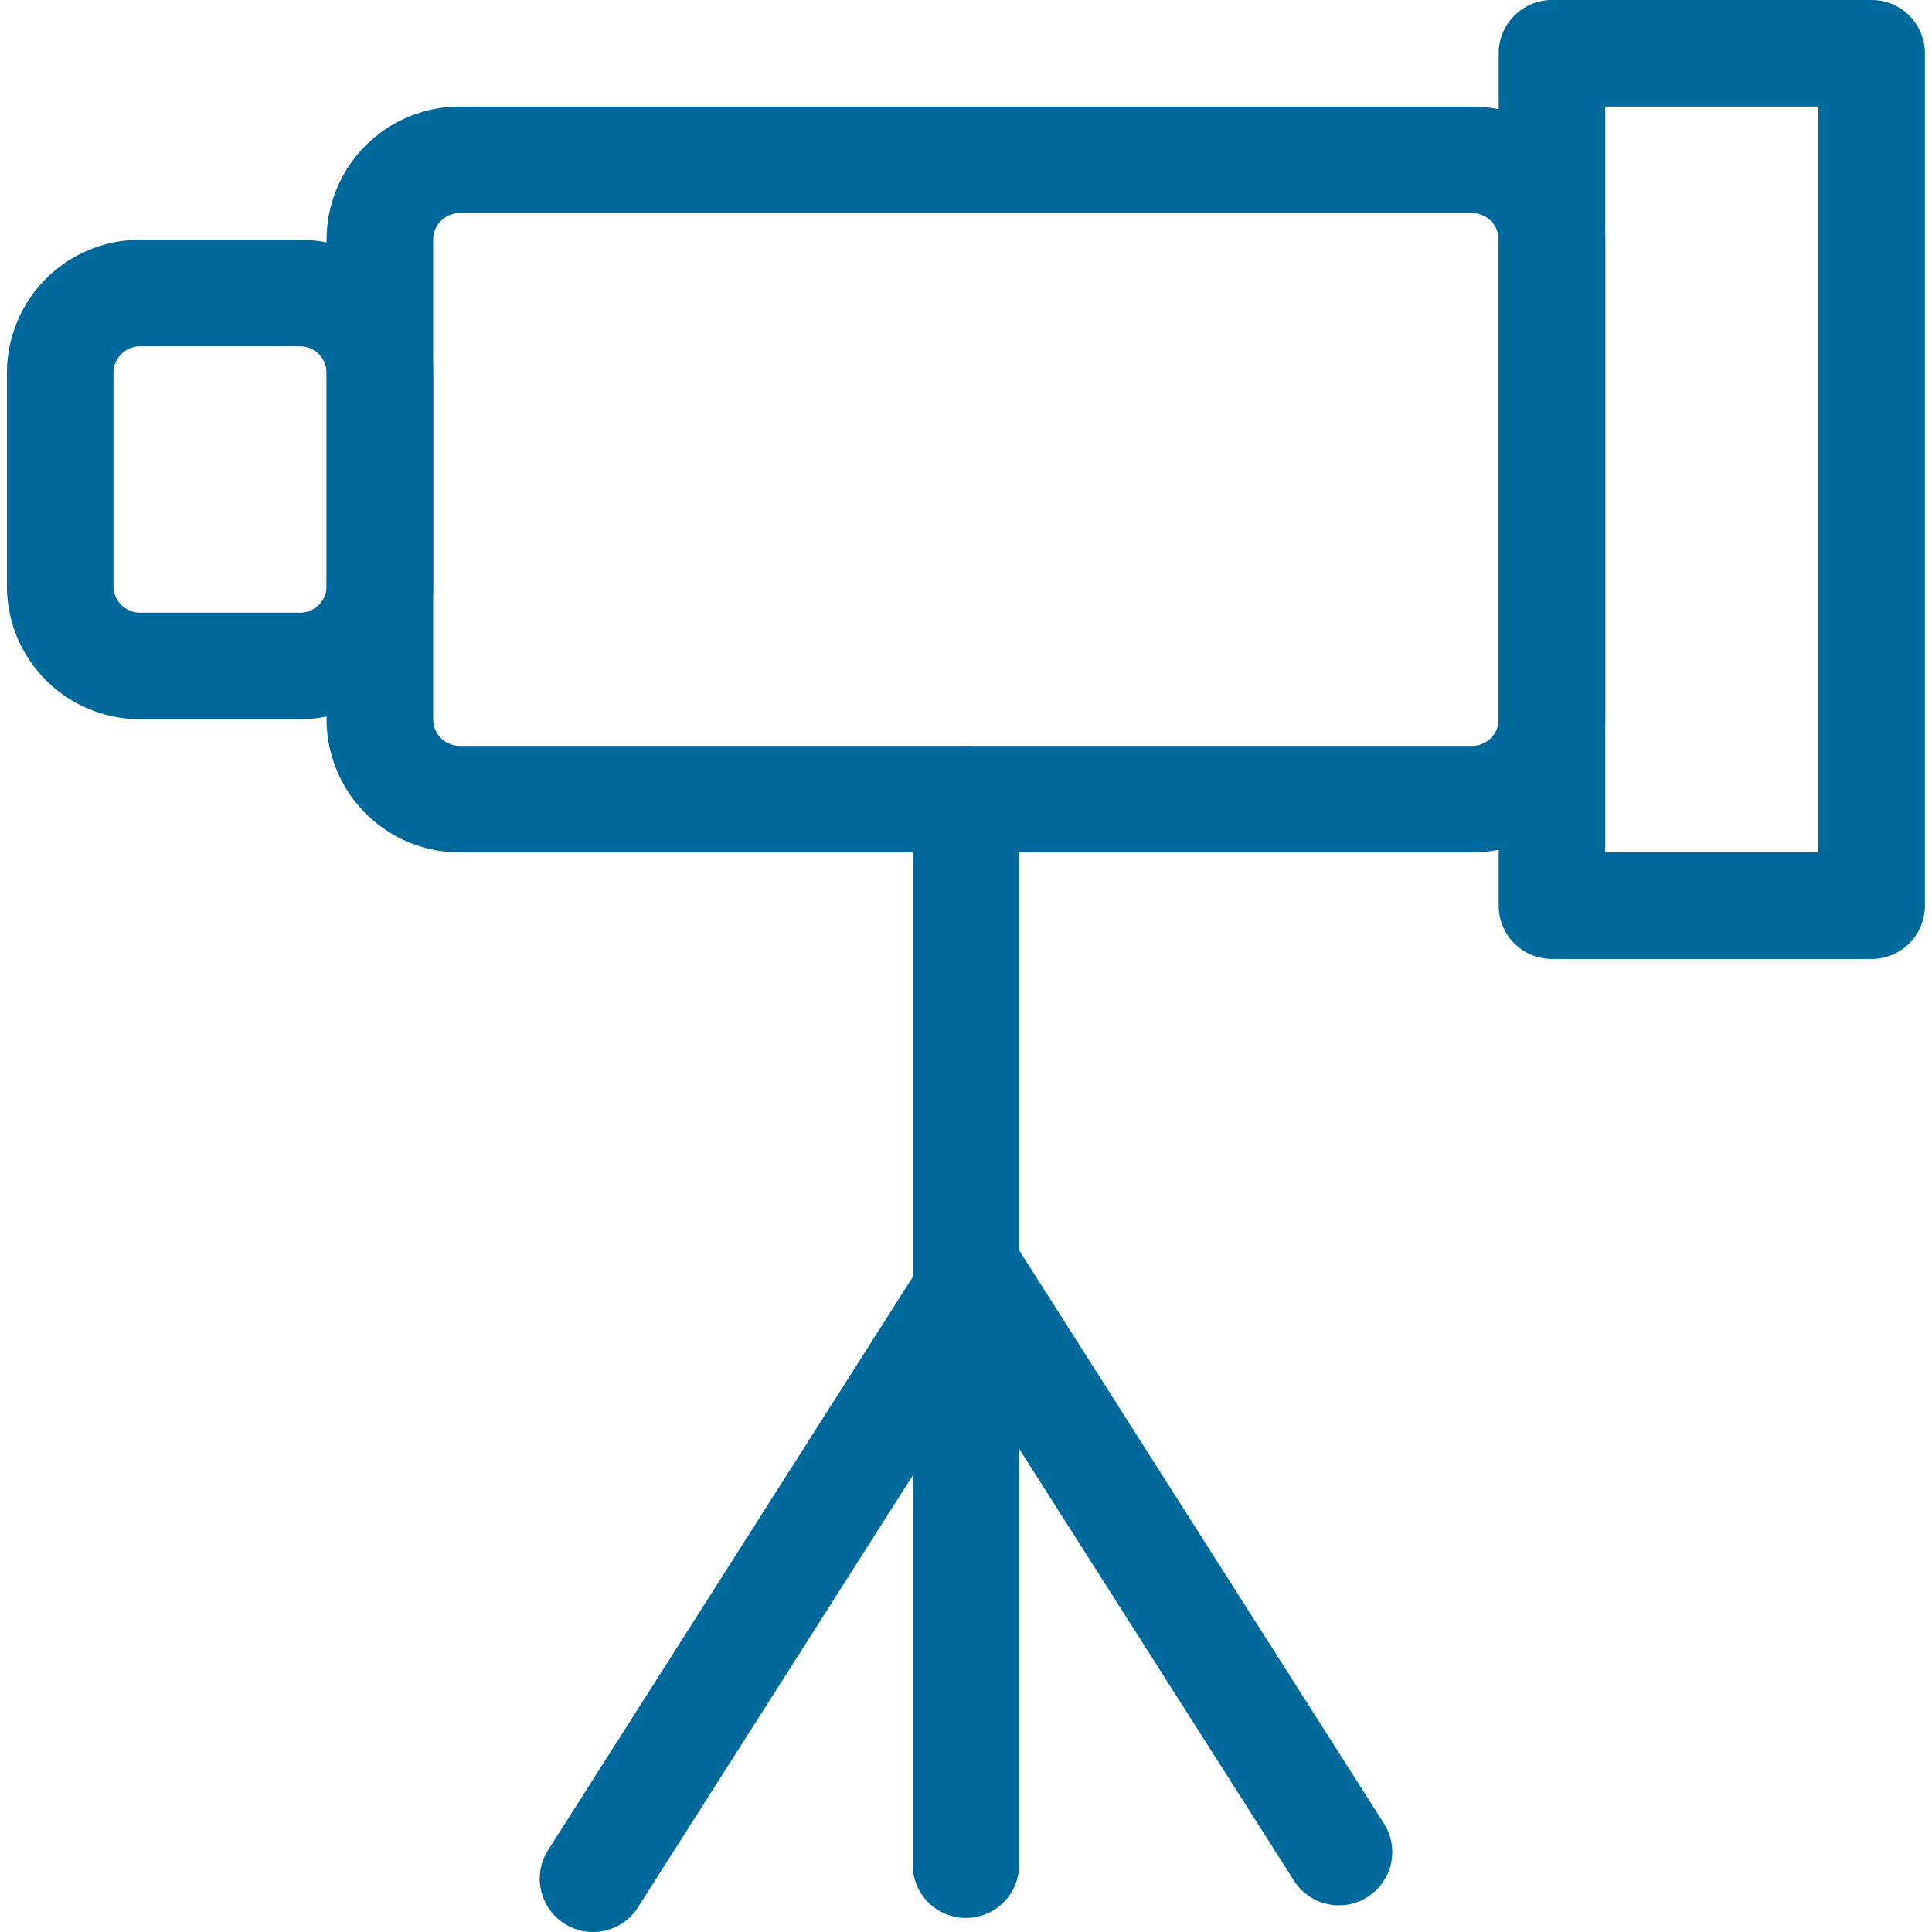
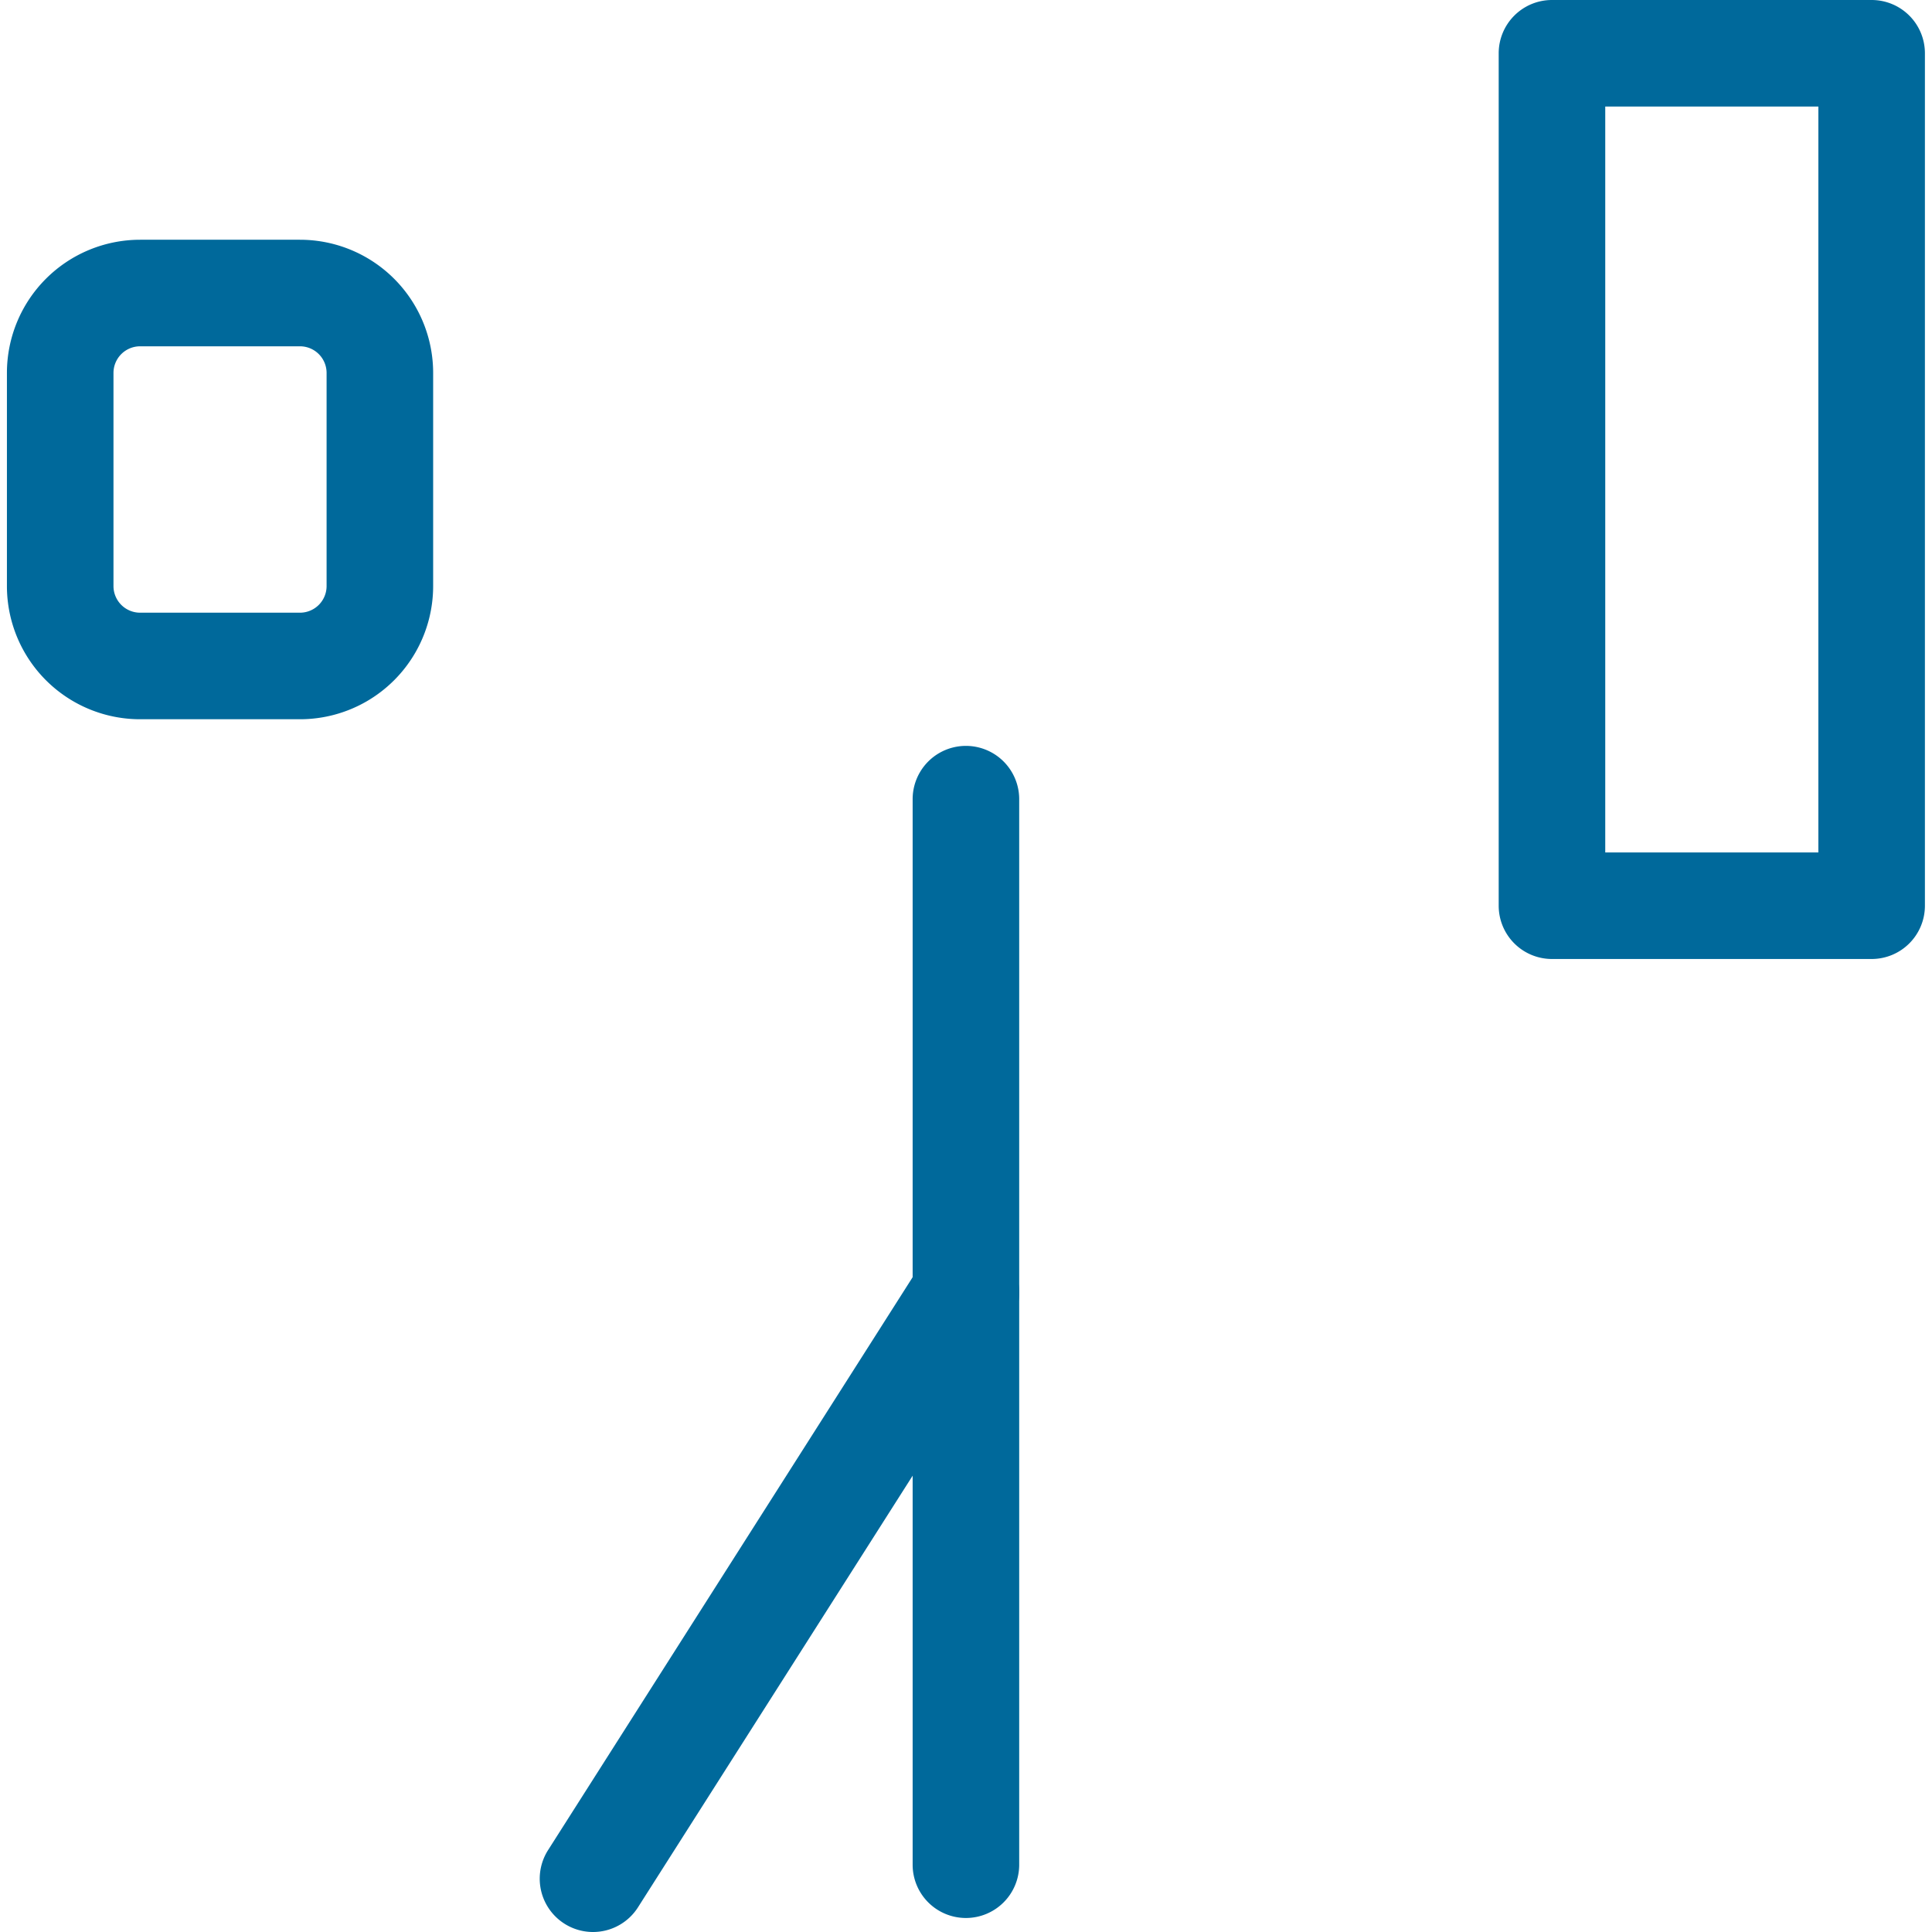
<svg xmlns="http://www.w3.org/2000/svg" width="800px" height="800px" viewBox="-0.26 0 72.526 72.526">
  <g id="Group_2" data-name="Group 2" transform="translate(-102 -411)">
    <g id="Rectangle-17">
-       <path id="Path_42" data-name="Path 42" d="M157,419a1,1,0,0,1,1,1v18a1,1,0,0,1-1,1H119a1,1,0,0,1-1-1V420a1,1,0,0,1,1-1h38m0-4H119a5,5,0,0,0-5,5v18a5,5,0,0,0,5,5h38a5,5,0,0,0,5-5V420a5,5,0,0,0-5-5Z" fill="#00699b" />
-     </g>
+       </g>
    <g id="Rectangle-17-Copy">
      <path id="Path_43" data-name="Path 43" d="M113,424a1,1,0,0,1,1,1v8a1,1,0,0,1-1,1h-6a1,1,0,0,1-1-1v-8a1,1,0,0,1,1-1h6m0-4h-6a5,5,0,0,0-5,5v8a5,5,0,0,0,5,5h6a5,5,0,0,0,5-5v-8a5,5,0,0,0-5-5Z" fill="#00699b" />
    </g>
    <g id="Rectangle-17-Copy-2">
      <path id="Path_44" data-name="Path 44" d="M170,415v28h-8V415h8m2-4H160a2,2,0,0,0-2,2v32a2,2,0,0,0,2,2h12a2,2,0,0,0,2-2V413a2,2,0,0,0-2-2Z" fill="#00699b" />
    </g>
    <g id="Line-Copy-5_2_">
      <path id="Path_45" data-name="Path 45" d="M138,483a2,2,0,0,1-2-2V441a2,2,0,0,1,4,0v40A2,2,0,0,1,138,483Z" fill="#00699b" />
    </g>
    <g id="Line-Copy-6">
-       <path id="Path_46" data-name="Path 46" d="M152.005,482.526a2,2,0,0,1-1.689-.926l-14-22a2,2,0,0,1,3.375-2.148l14,22a2,2,0,0,1-1.686,3.074Z" fill="#00699b" />
-     </g>
+       </g>
    <g id="Line-Copy-7">
      <path id="Path_47" data-name="Path 47" d="M124,483.526a2,2,0,0,1-1.686-3.074l14-22a2,2,0,0,1,3.375,2.148l-14,22A2,2,0,0,1,124,483.526Z" fill="#00699b" />
    </g>
  </g>
</svg>